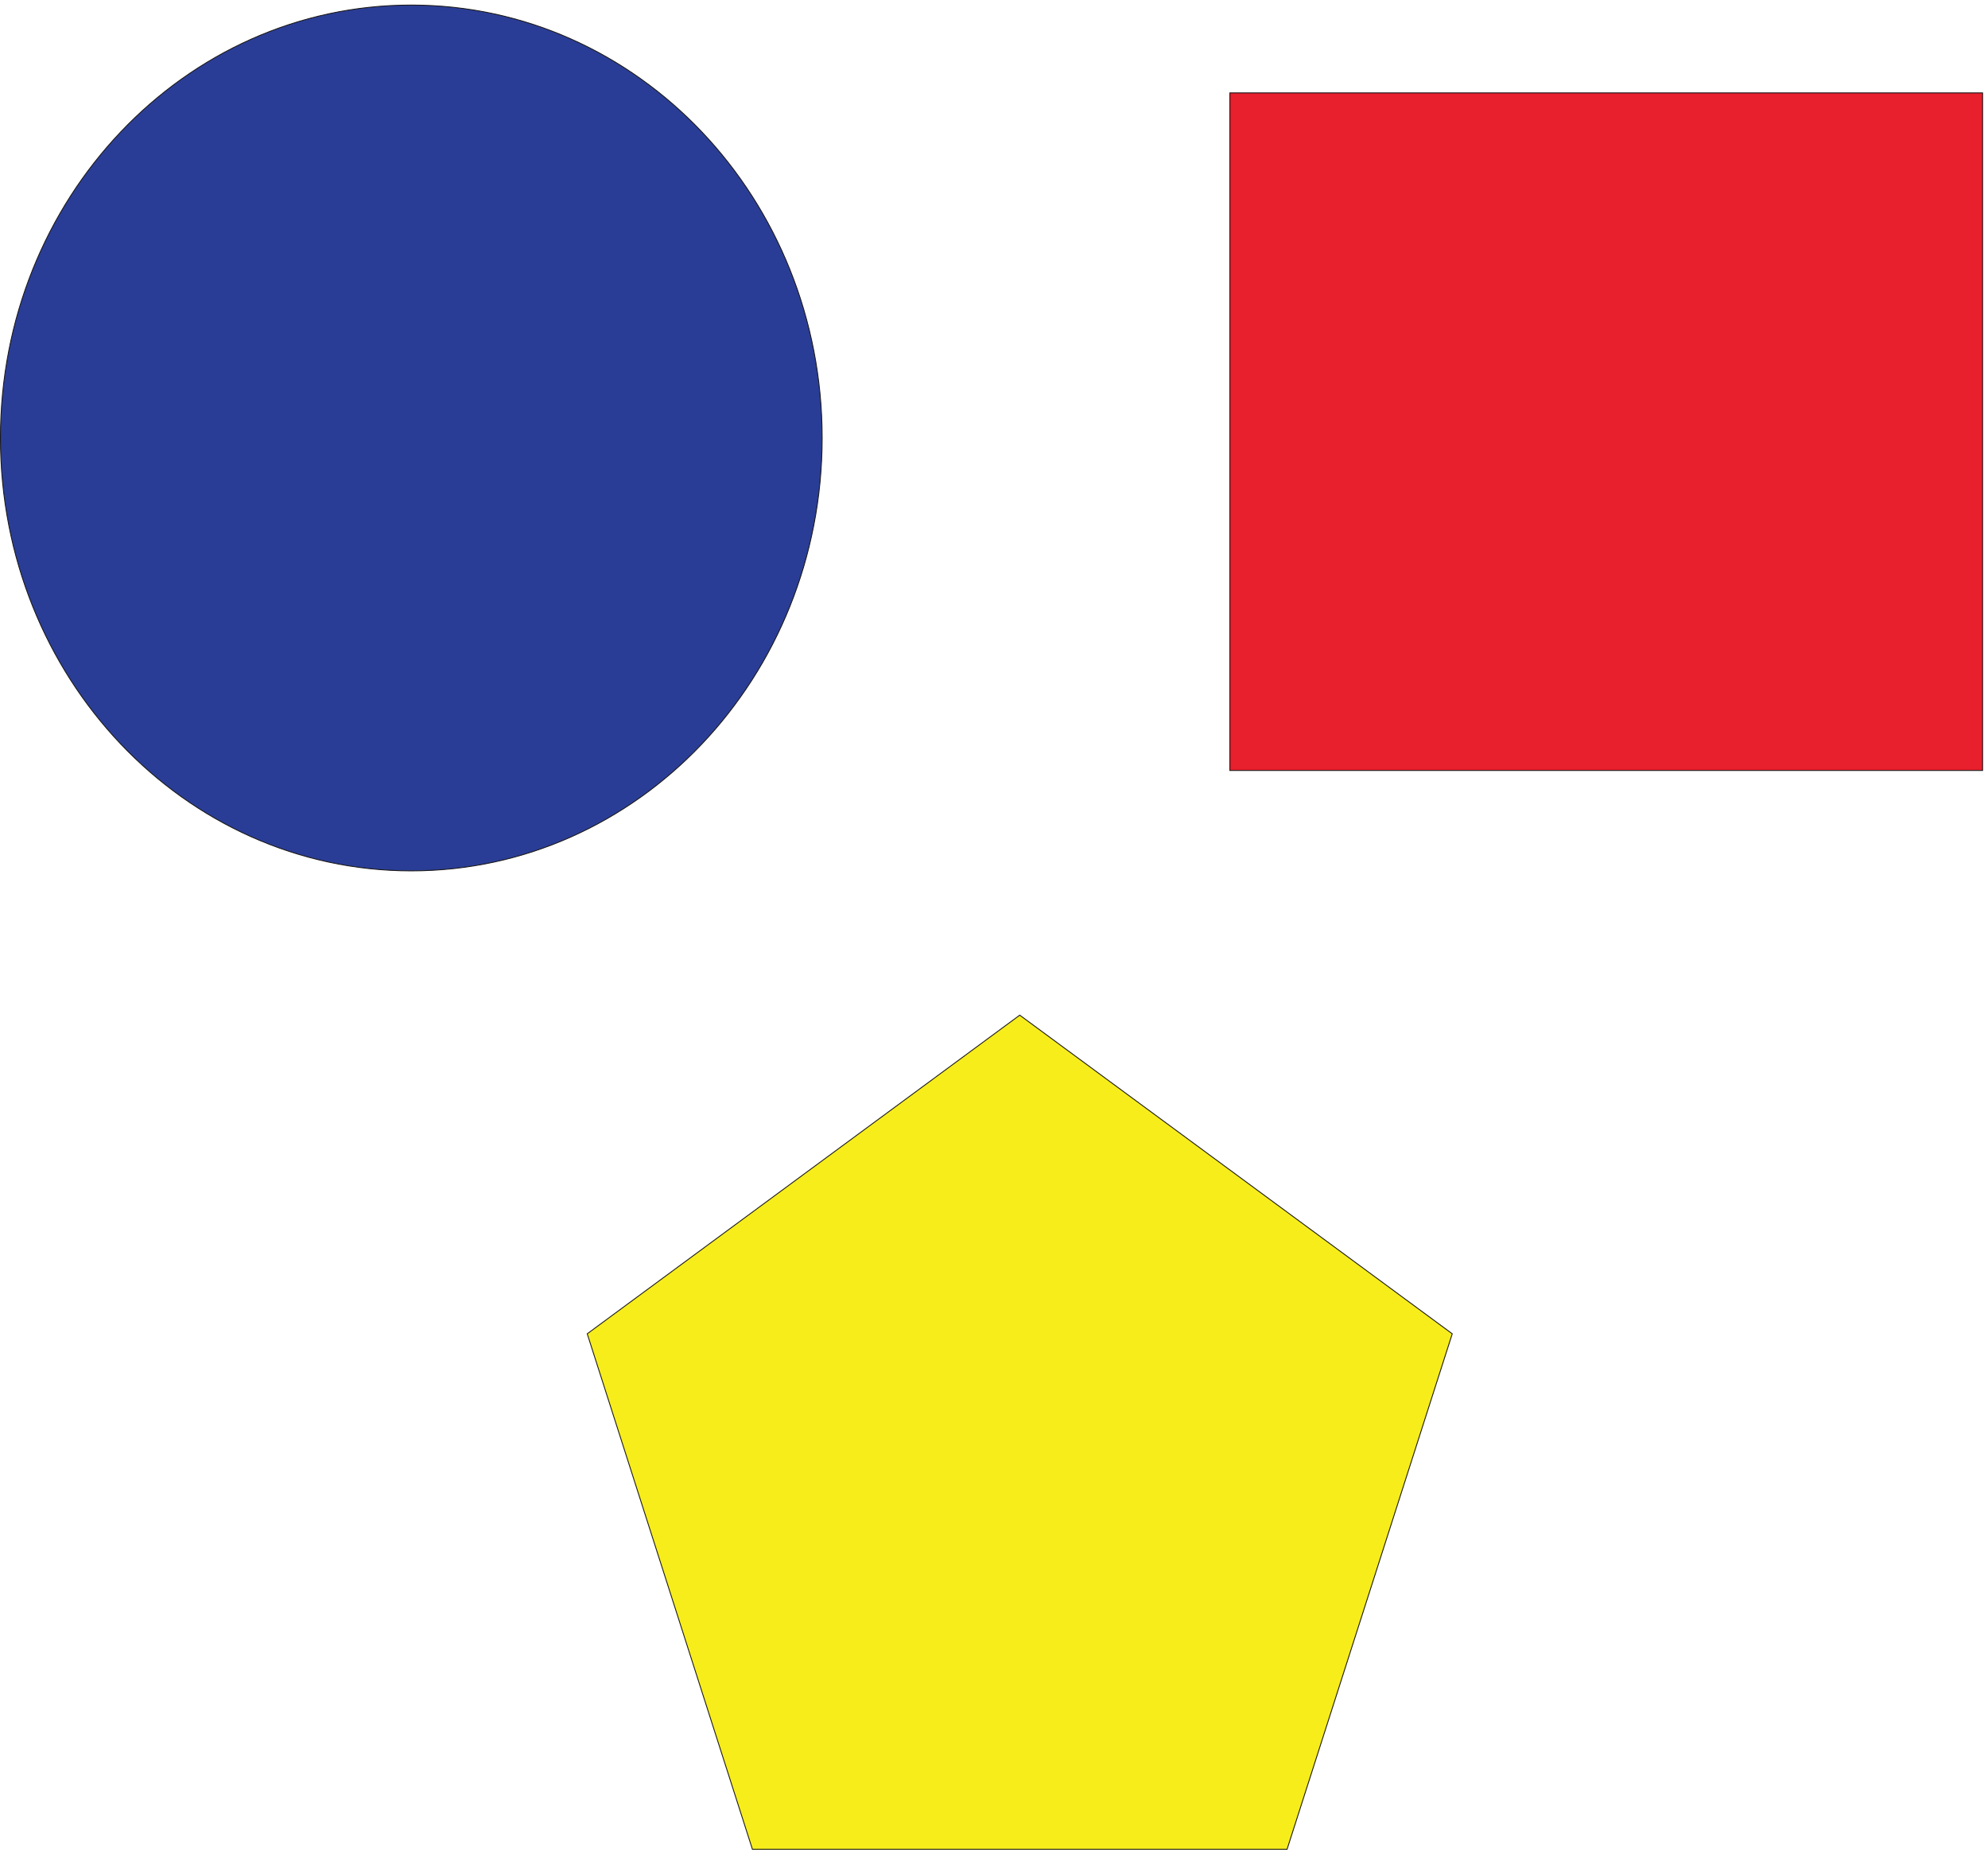
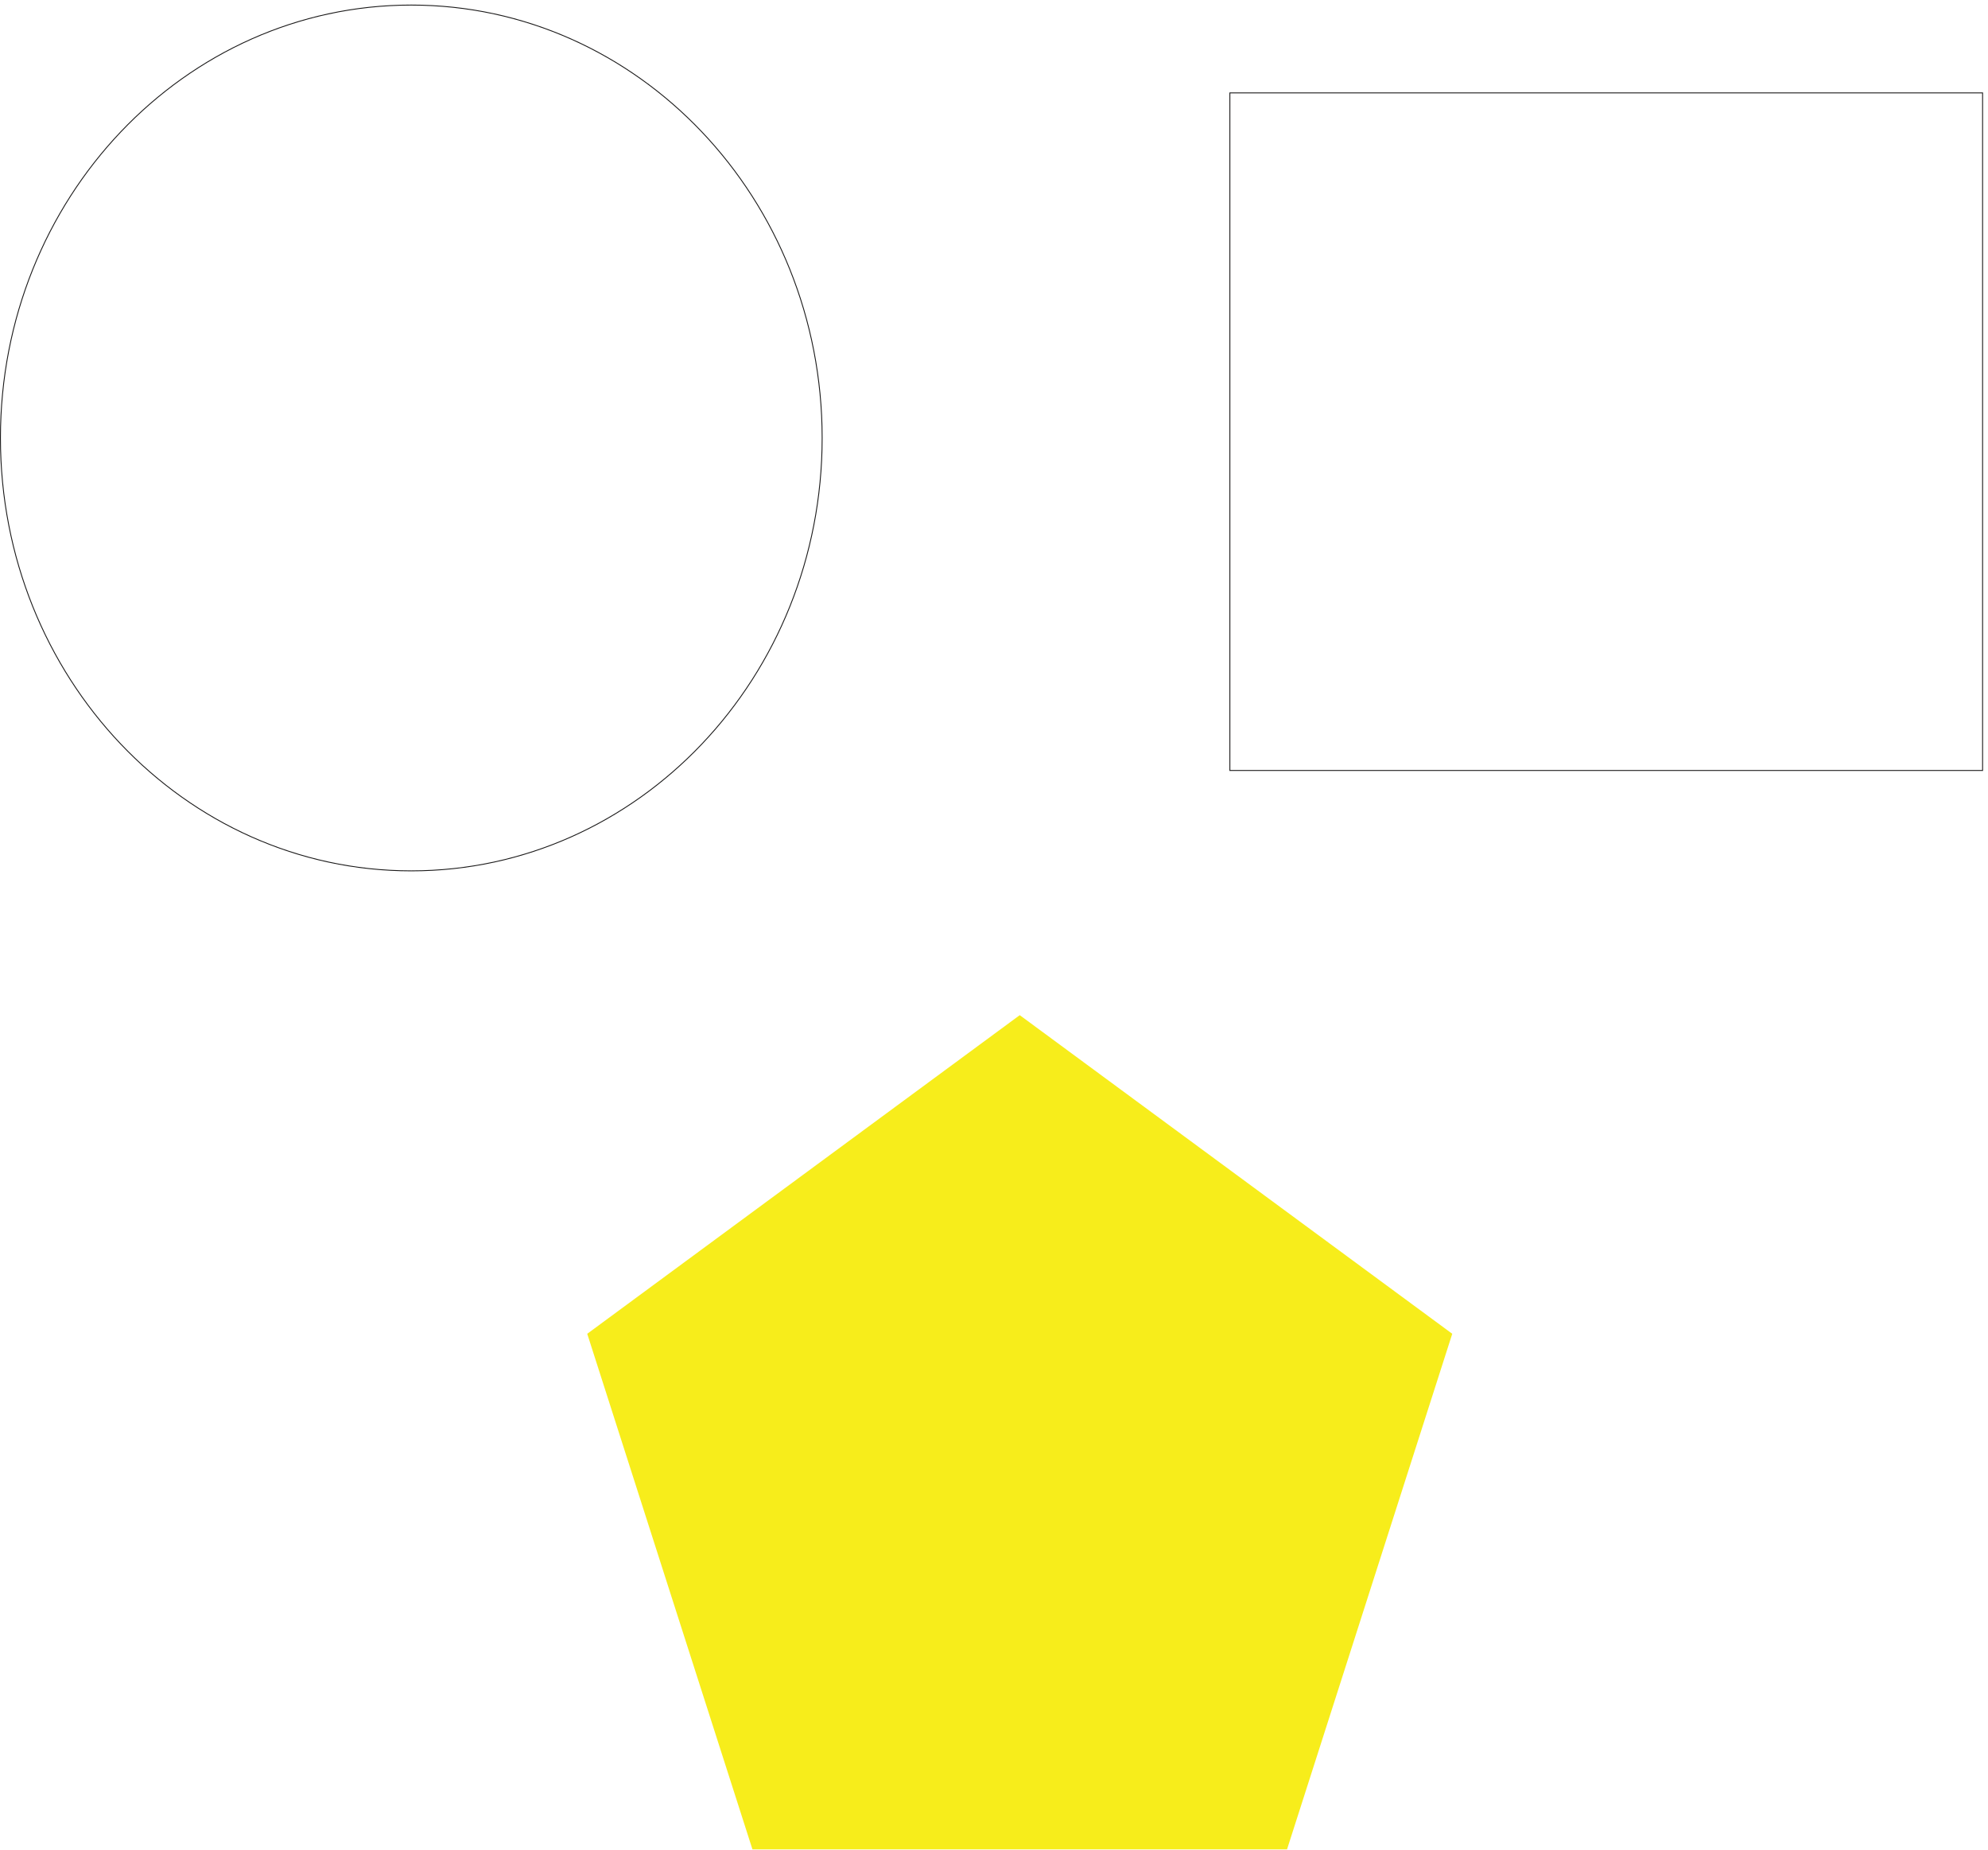
<svg xmlns="http://www.w3.org/2000/svg" xml:space="preserve" width="643.912" height="599.027">
-   <path d="M1001.65 4491.92c552.6 0 1000.56-471.9 1000.57-1054.03.01-582.13-447.96-1054.05-1000.56-1054.05-552.605 0-1000.578 471.91-1000.582 1054.04 0 582.13 447.973 1054.04 1000.572 1054.04" style="fill:#2a3d96;fill-opacity:1;fill-rule:evenodd;stroke:none" transform="matrix(.133 0 0 -.133 0 599.067)" />
  <path d="M1001.65 4491.92c552.6 0 1000.56-471.9 1000.57-1054.03.01-582.13-447.96-1054.05-1000.56-1054.05-552.605 0-1000.578 471.91-1000.582 1054.04 0 582.13 447.973 1054.04 1000.572 1054.04z" style="fill:none;stroke:#191818;stroke-width:2.16;stroke-linecap:butt;stroke-linejoin:miter;stroke-miterlimit:10;stroke-dasharray:none;stroke-opacity:1" transform="matrix(.133 0 0 -.133 0 599.067)" />
-   <path d="M2995.15 4278.06v-1649.8h1833.11v1649.8H2995.15" style="fill:#e81f2c;fill-opacity:1;fill-rule:evenodd;stroke:none" transform="matrix(.133 0 0 -.133 0 599.067)" />
  <path d="M2995.15 4278.06v-1649.8h1833.11v1649.8z" style="fill:none;stroke:#191818;stroke-width:2.16;stroke-linecap:butt;stroke-linejoin:miter;stroke-miterlimit:10;stroke-dasharray:none;stroke-opacity:1" transform="matrix(.133 0 0 -.133 0 599.067)" />
  <path d="m2483.41 2032.51 526.65-387.92 526.65-387.91-201.16-627.649L3134.38 1.379H1832.44L1631.27 629.03l-201.16 627.649 526.65 387.91 526.65 387.92" style="fill:#f7ed1b;fill-opacity:1;fill-rule:evenodd;stroke:none" transform="matrix(.133 0 0 -.133 0 599.067)" />
-   <path d="m2483.41 2032.51 526.65-387.92 526.65-387.91-201.16-627.649L3134.38 1.379H1832.44L1631.27 629.03l-201.16 627.649 526.65 387.91z" style="fill:none;stroke:#191818;stroke-width:2.16;stroke-linecap:butt;stroke-linejoin:miter;stroke-miterlimit:10;stroke-dasharray:none;stroke-opacity:1" transform="matrix(.133 0 0 -.133 0 599.067)" />
</svg>